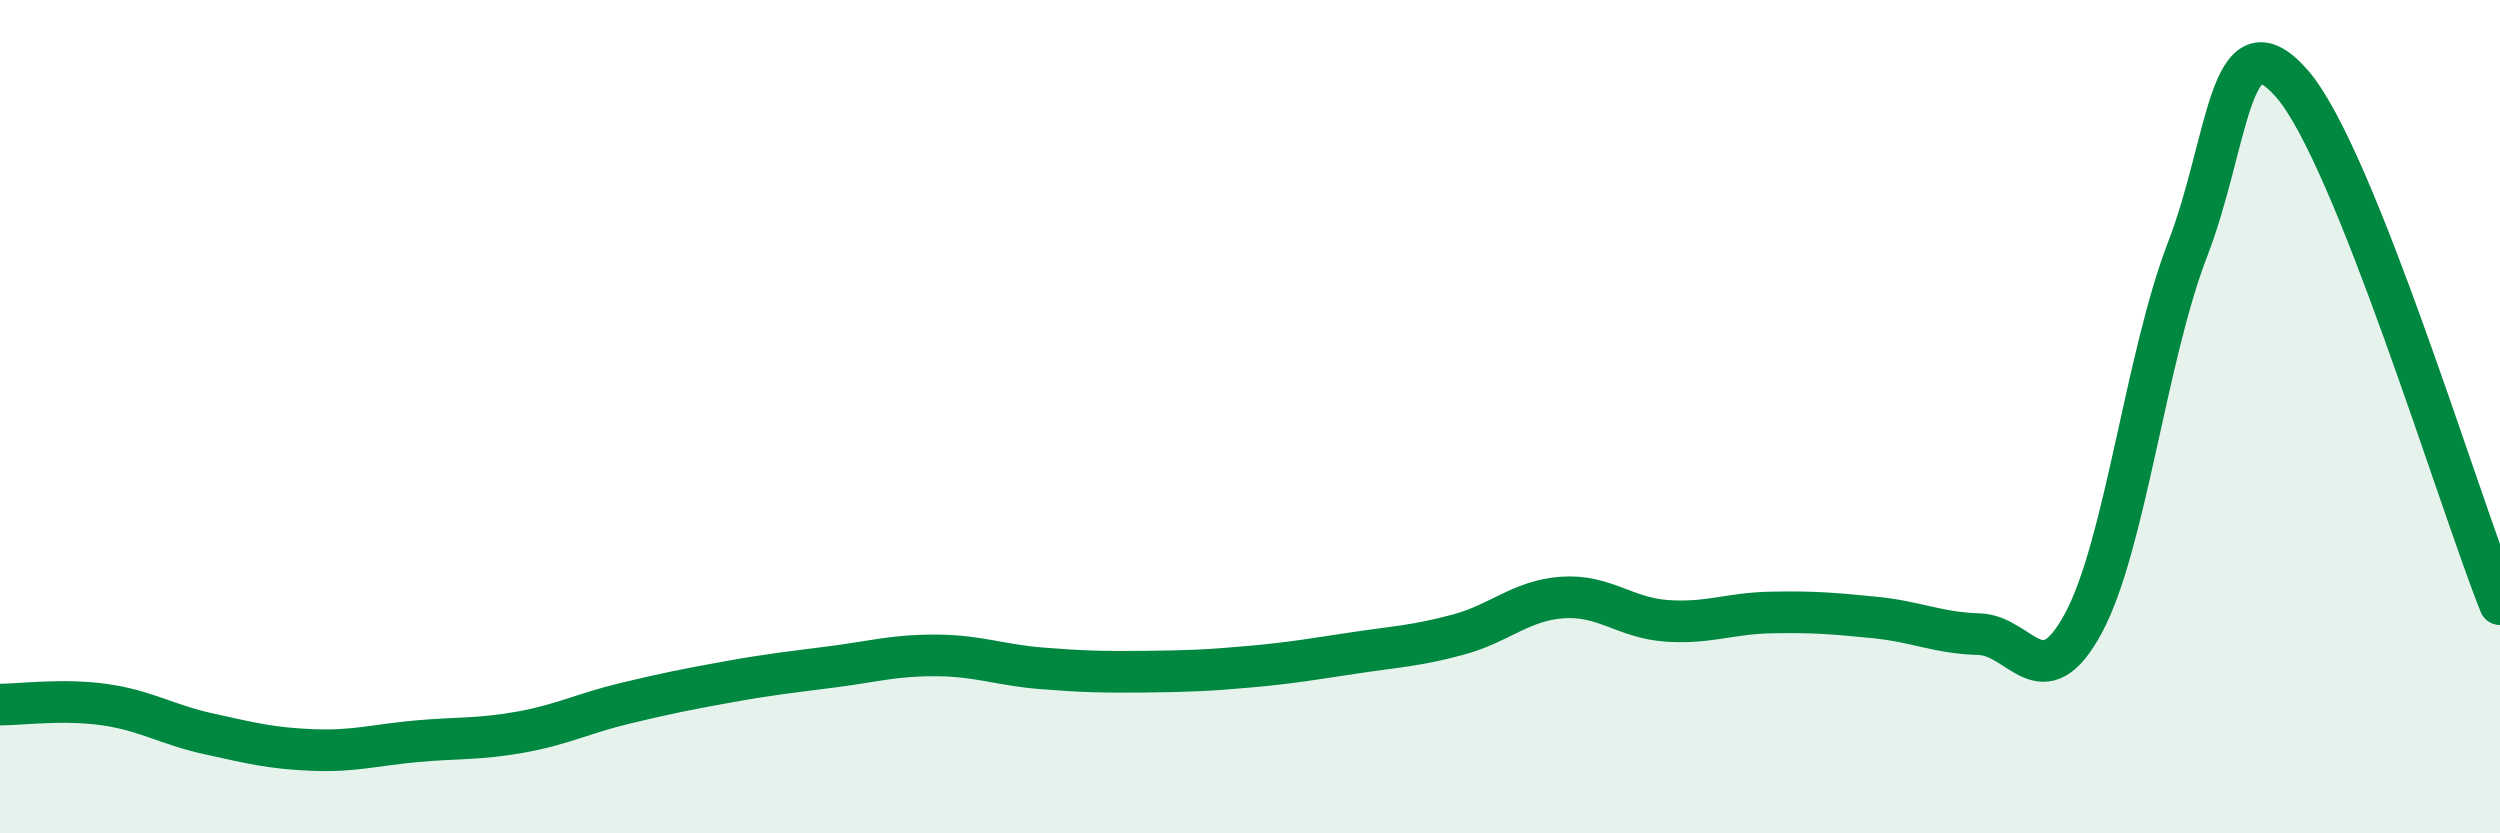
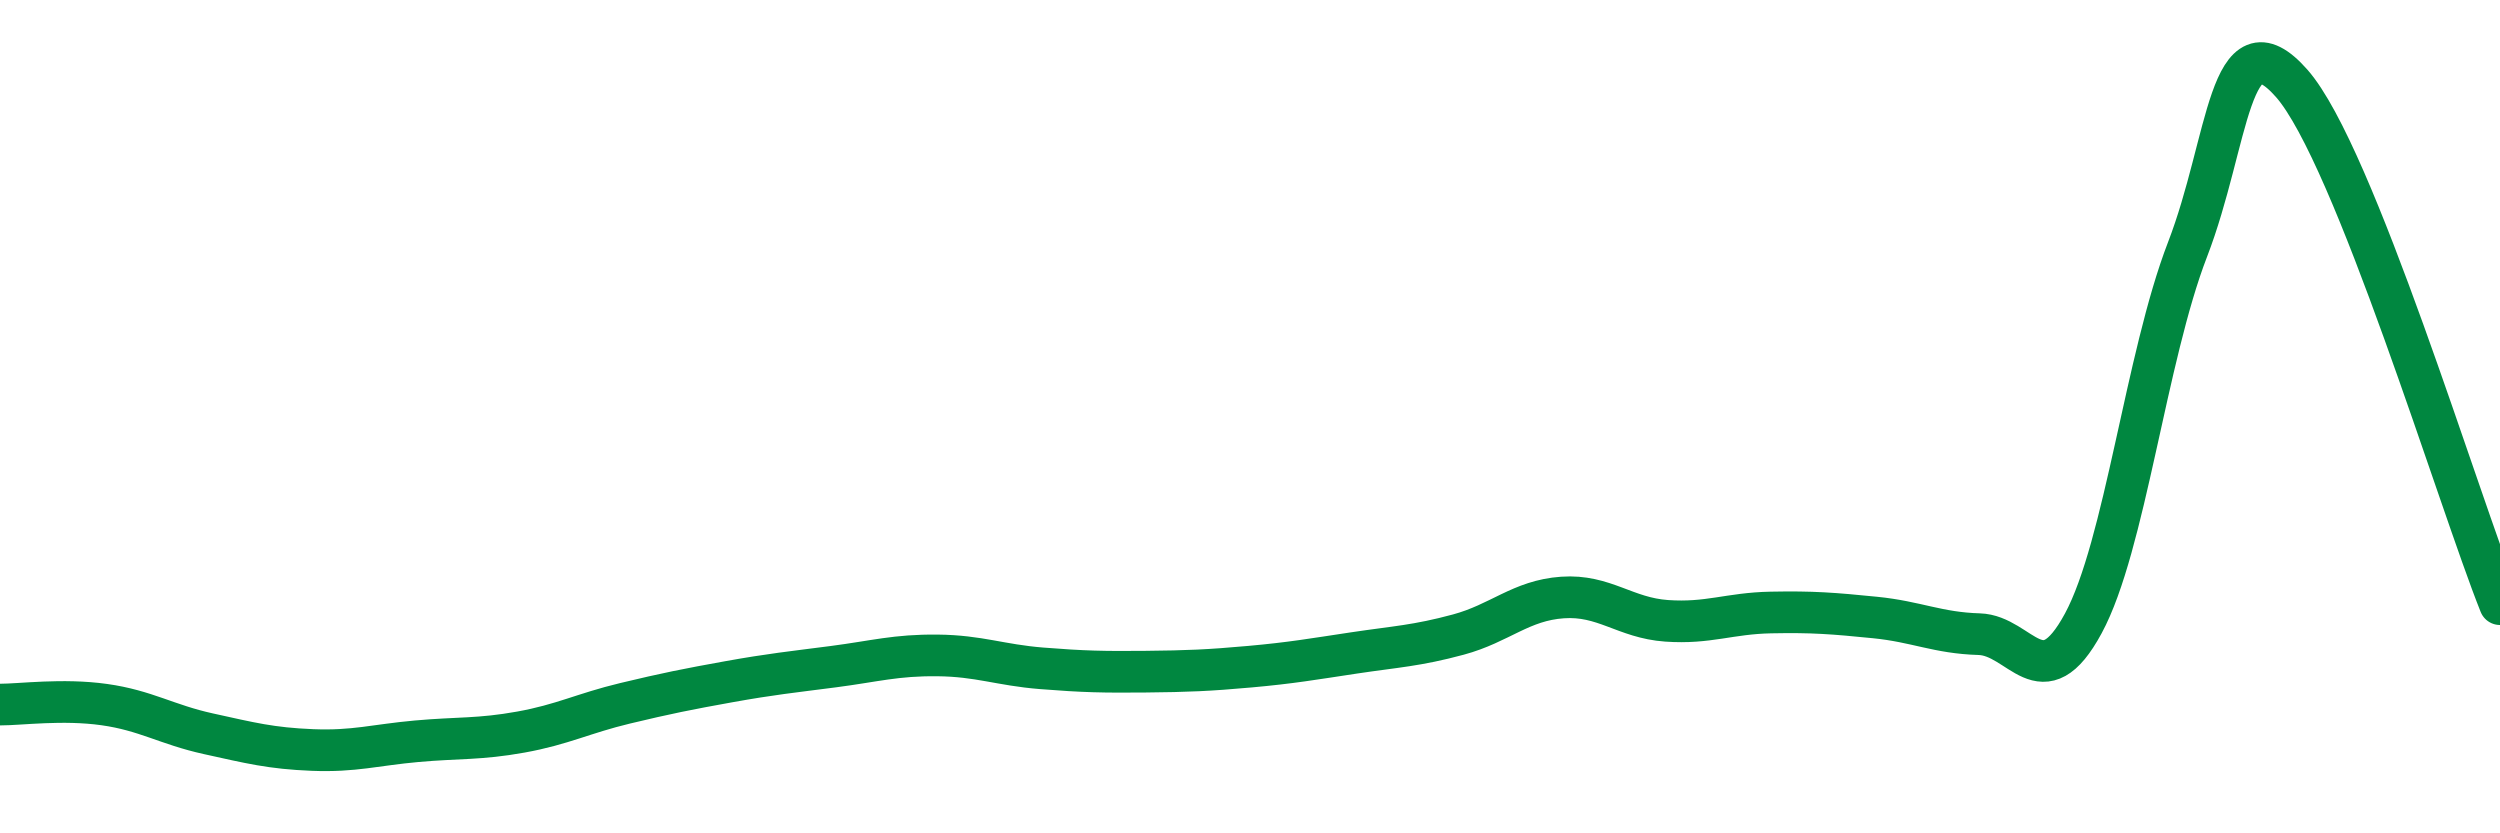
<svg xmlns="http://www.w3.org/2000/svg" width="60" height="20" viewBox="0 0 60 20">
-   <path d="M 0,16.91 C 0.5,16.91 1.5,16.77 2.5,16.91 C 3.5,17.05 4,17.39 5,17.61 C 6,17.83 6.5,17.96 7.5,18 C 8.5,18.04 9,17.88 10,17.79 C 11,17.7 11.5,17.75 12.5,17.57 C 13.5,17.39 14,17.12 15,16.88 C 16,16.64 16.5,16.54 17.5,16.36 C 18.5,16.18 19,16.13 20,16 C 21,15.87 21.5,15.72 22.5,15.73 C 23.5,15.74 24,15.96 25,16.04 C 26,16.12 26.5,16.13 27.5,16.12 C 28.5,16.11 29,16.09 30,16 C 31,15.91 31.5,15.82 32.5,15.67 C 33.5,15.52 34,15.5 35,15.23 C 36,14.96 36.5,14.41 37.5,14.34 C 38.5,14.27 39,14.83 40,14.9 C 41,14.97 41.5,14.72 42.5,14.7 C 43.5,14.68 44,14.72 45,14.82 C 46,14.92 46.5,15.19 47.5,15.22 C 48.5,15.25 49,16.81 50,14.96 C 51,13.11 51.5,8.58 52.5,5.99 C 53.5,3.4 53.5,0.3 55,2 C 56.5,3.7 59,12 60,14.5L60 20L0 20Z" fill="#008740" opacity="0.1" stroke-linecap="round" stroke-linejoin="round" />
  <path d="M 0,16.91 C 0.5,16.91 1.5,16.77 2.5,16.91 C 3.5,17.05 4,17.39 5,17.61 C 6,17.83 6.5,17.96 7.5,18 C 8.5,18.04 9,17.88 10,17.79 C 11,17.7 11.5,17.75 12.5,17.57 C 13.5,17.39 14,17.12 15,16.88 C 16,16.64 16.5,16.54 17.5,16.36 C 18.5,16.18 19,16.13 20,16 C 21,15.87 21.5,15.72 22.5,15.73 C 23.5,15.74 24,15.96 25,16.04 C 26,16.12 26.5,16.13 27.5,16.12 C 28.5,16.11 29,16.09 30,16 C 31,15.91 31.5,15.82 32.5,15.67 C 33.5,15.52 34,15.5 35,15.23 C 36,14.96 36.5,14.41 37.5,14.34 C 38.5,14.27 39,14.83 40,14.9 C 41,14.97 41.5,14.72 42.5,14.7 C 43.5,14.68 44,14.72 45,14.82 C 46,14.92 46.5,15.19 47.5,15.22 C 48.5,15.25 49,16.81 50,14.96 C 51,13.11 51.5,8.58 52.5,5.99 C 53.5,3.4 53.5,0.3 55,2 C 56.5,3.7 59,12 60,14.5" stroke="#008740" stroke-width="1" fill="none" stroke-linecap="round" stroke-linejoin="round" />
</svg>